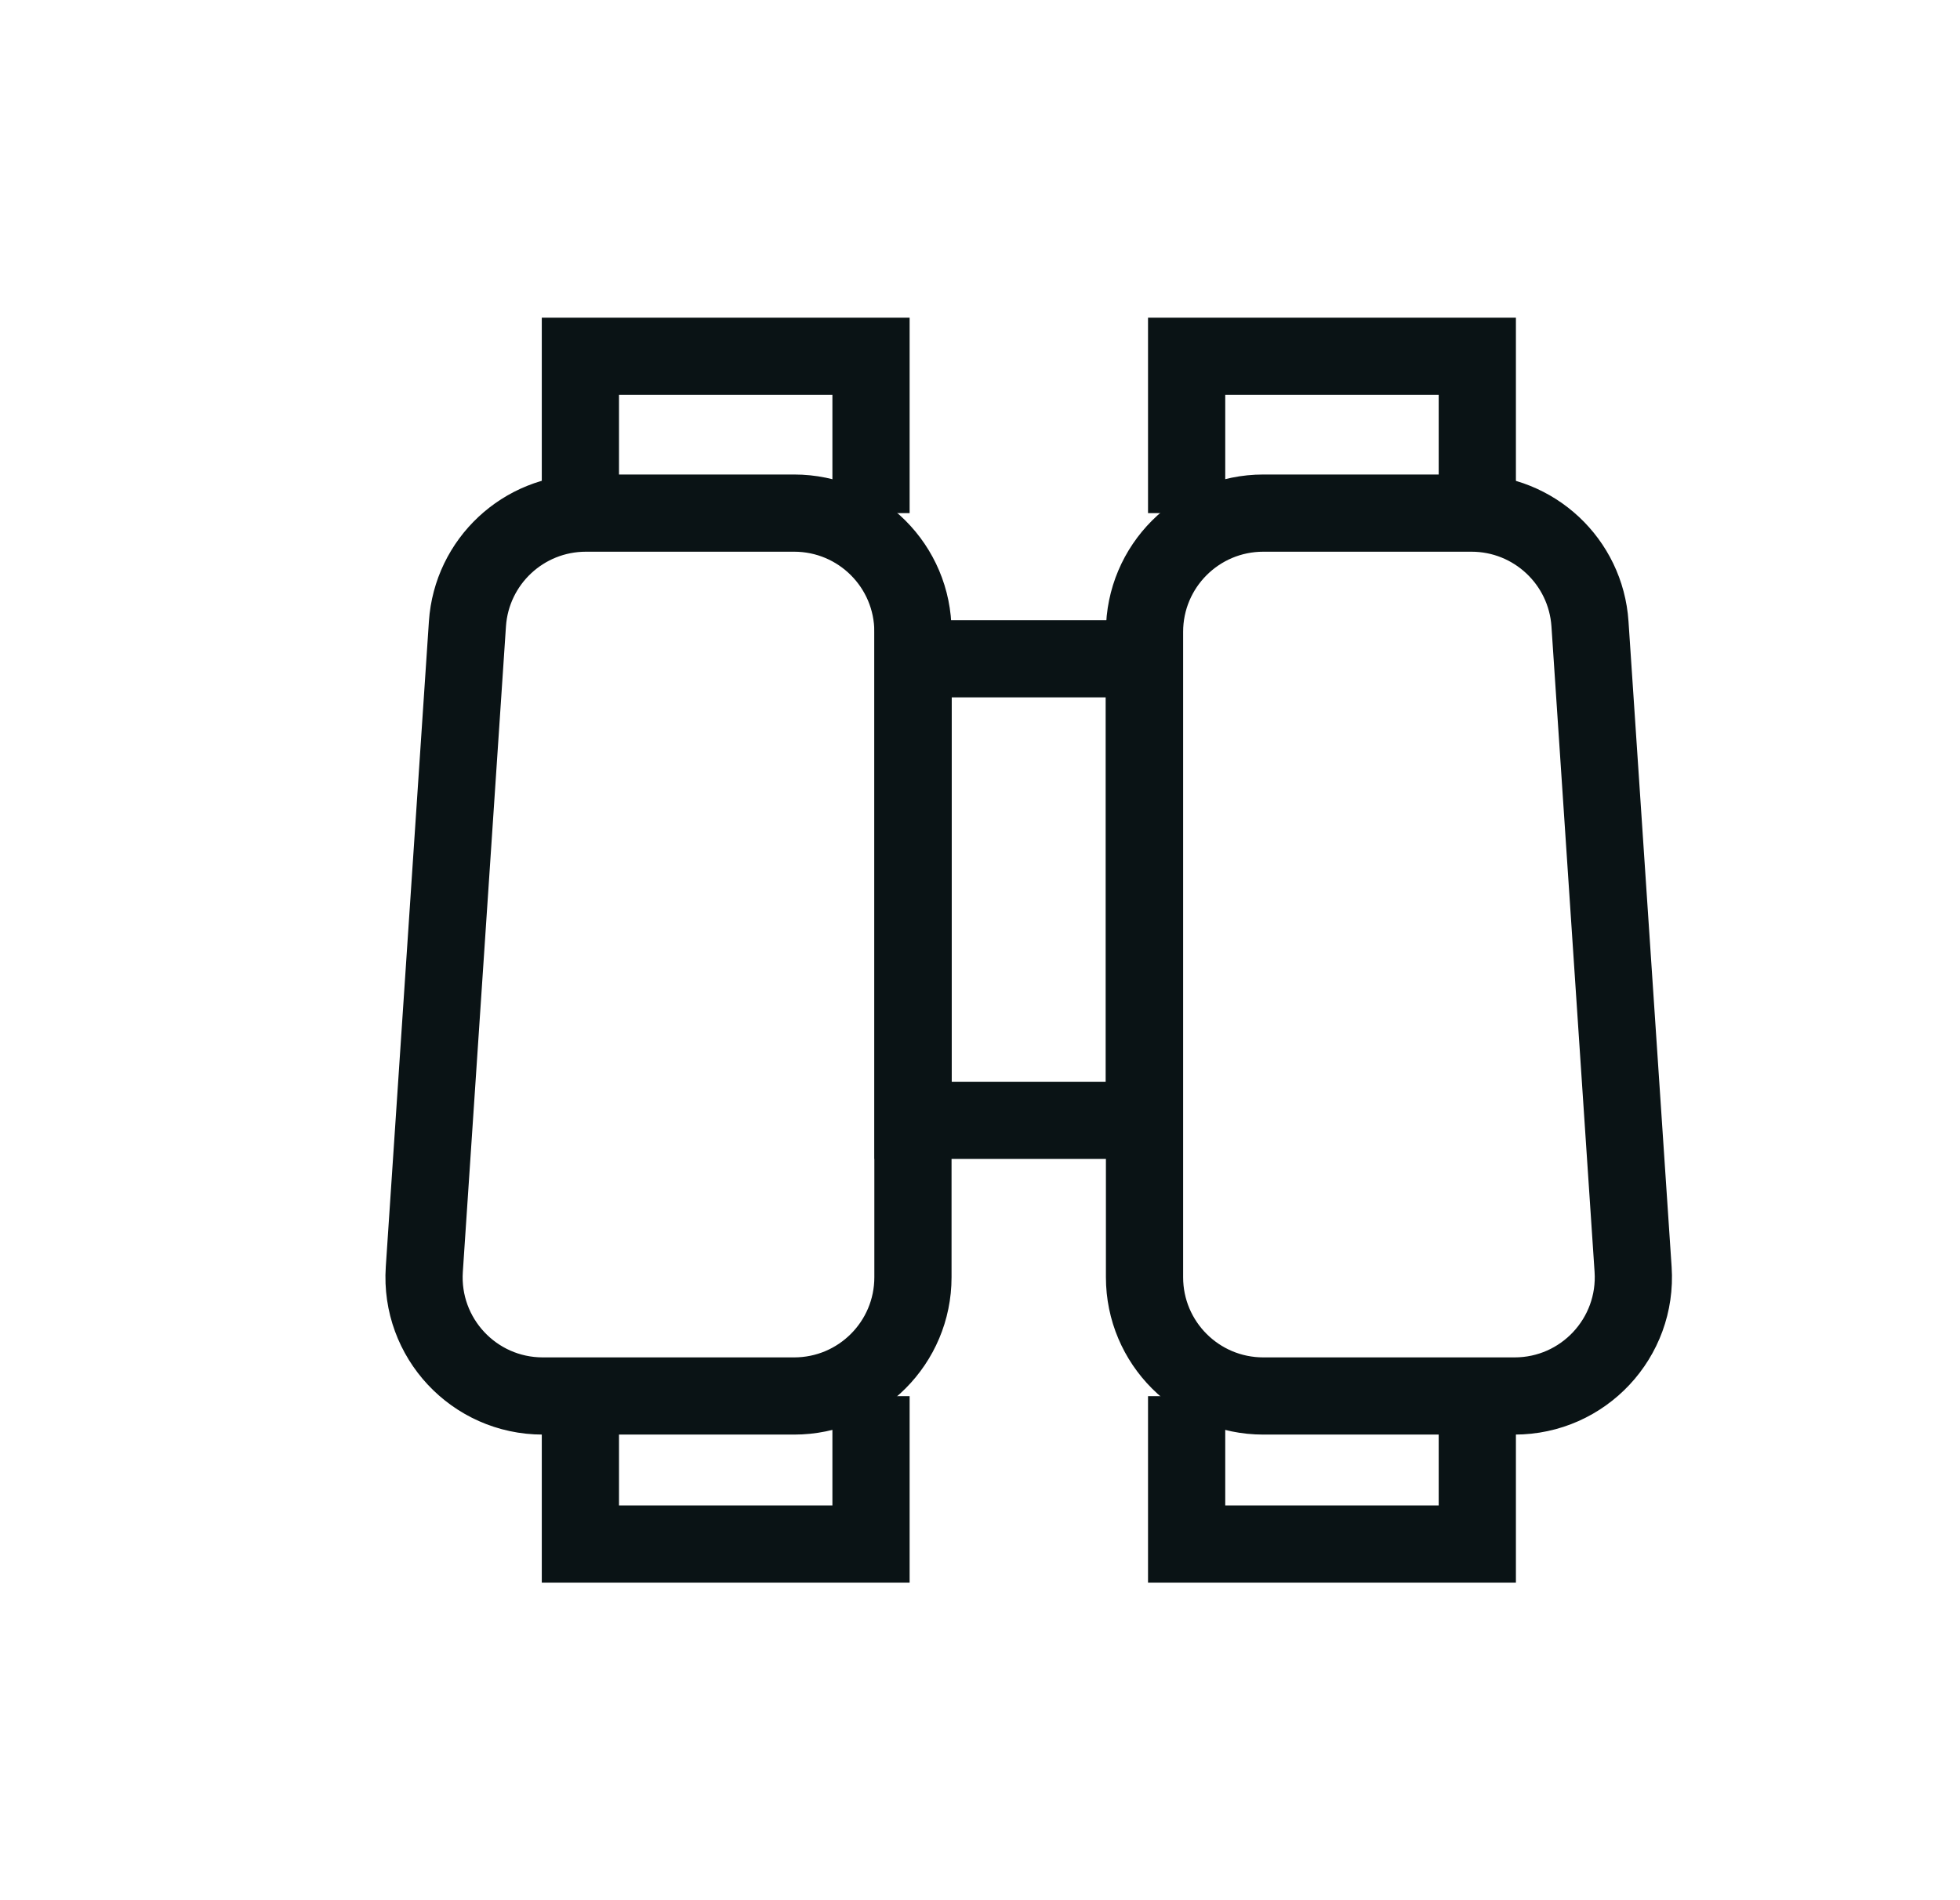
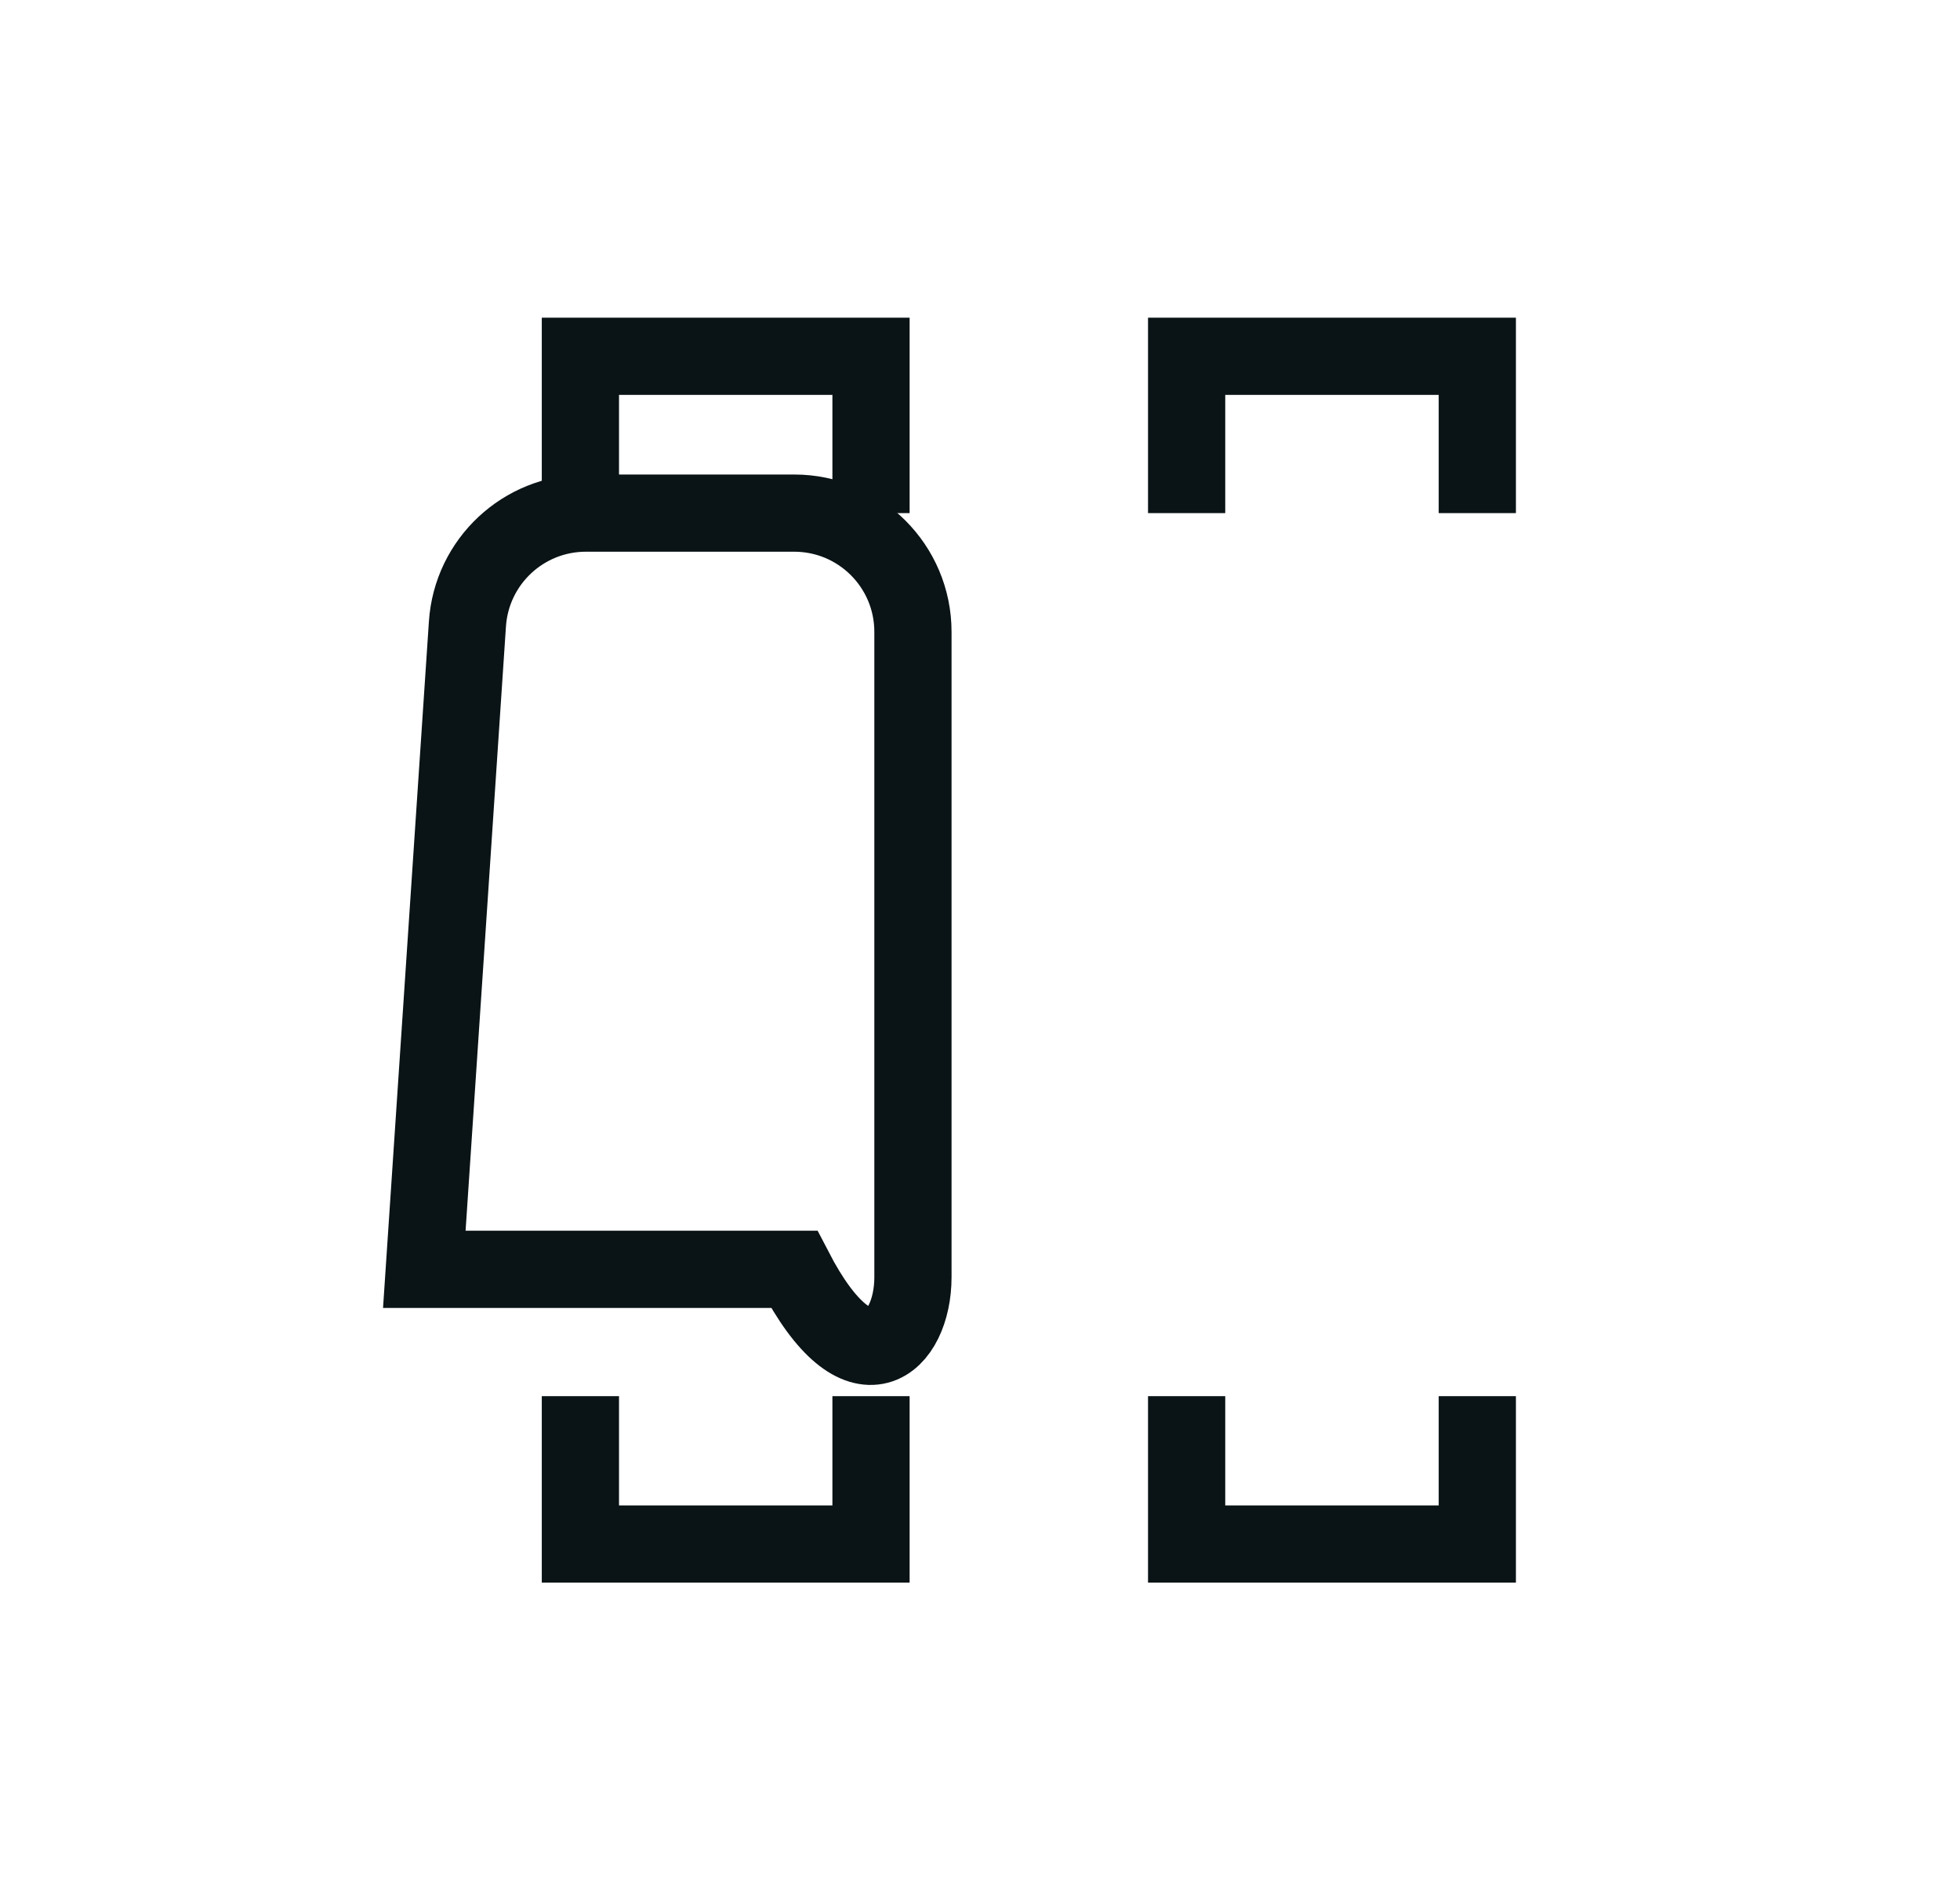
<svg xmlns="http://www.w3.org/2000/svg" width="33" height="32" viewBox="0 0 33 32" fill="none">
  <g clip-path="url(#clip0_2793_10658)">
-     <path d="M19.268 11.094H15.373V18.867H19.268V11.094Z" stroke="#0A1315" stroke-width="1.3" stroke-miterlimit="10" />
    <path d="M14.665 23.512V26.002H9.772V23.512" stroke="#0A1315" stroke-width="1.3" stroke-miterlimit="10" />
    <path d="M9.772 8.641V6H14.665V8.641" stroke="#0A1315" stroke-width="1.3" stroke-miterlimit="10" />
-     <path d="M7.144 21.376C7.067 22.531 7.982 23.509 9.139 23.509H13.371C14.476 23.509 15.371 22.614 15.371 21.509V10.641C15.371 9.536 14.476 8.641 13.371 8.641H9.865C8.812 8.641 7.94 9.457 7.87 10.507L7.144 21.376Z" stroke="#0A1315" stroke-width="1.3" stroke-miterlimit="10" />
+     <path d="M7.144 21.376H13.371C14.476 23.509 15.371 22.614 15.371 21.509V10.641C15.371 9.536 14.476 8.641 13.371 8.641H9.865C8.812 8.641 7.94 9.457 7.87 10.507L7.144 21.376Z" stroke="#0A1315" stroke-width="1.3" stroke-miterlimit="10" />
    <path d="M24.873 23.512V26.002H19.979V23.512" stroke="#0A1315" stroke-width="1.3" stroke-miterlimit="10" />
    <path d="M19.979 8.641V6H24.873V8.641" stroke="#0A1315" stroke-width="1.3" stroke-miterlimit="10" />
-     <path d="M27.496 21.376C27.573 22.531 26.658 23.509 25.501 23.509H21.27C20.165 23.509 19.27 22.614 19.27 21.509V10.641C19.27 9.536 20.165 8.641 21.27 8.641H24.775C25.828 8.641 26.7 9.457 26.77 10.507L27.496 21.376Z" stroke="#0A1315" stroke-width="1.3" stroke-miterlimit="10" />
  </g>
  <defs>
    <clipPath id="clip0_2793_10658">
      <rect width="33" height="32" fill="white" />
    </clipPath>
  </defs>
</svg>